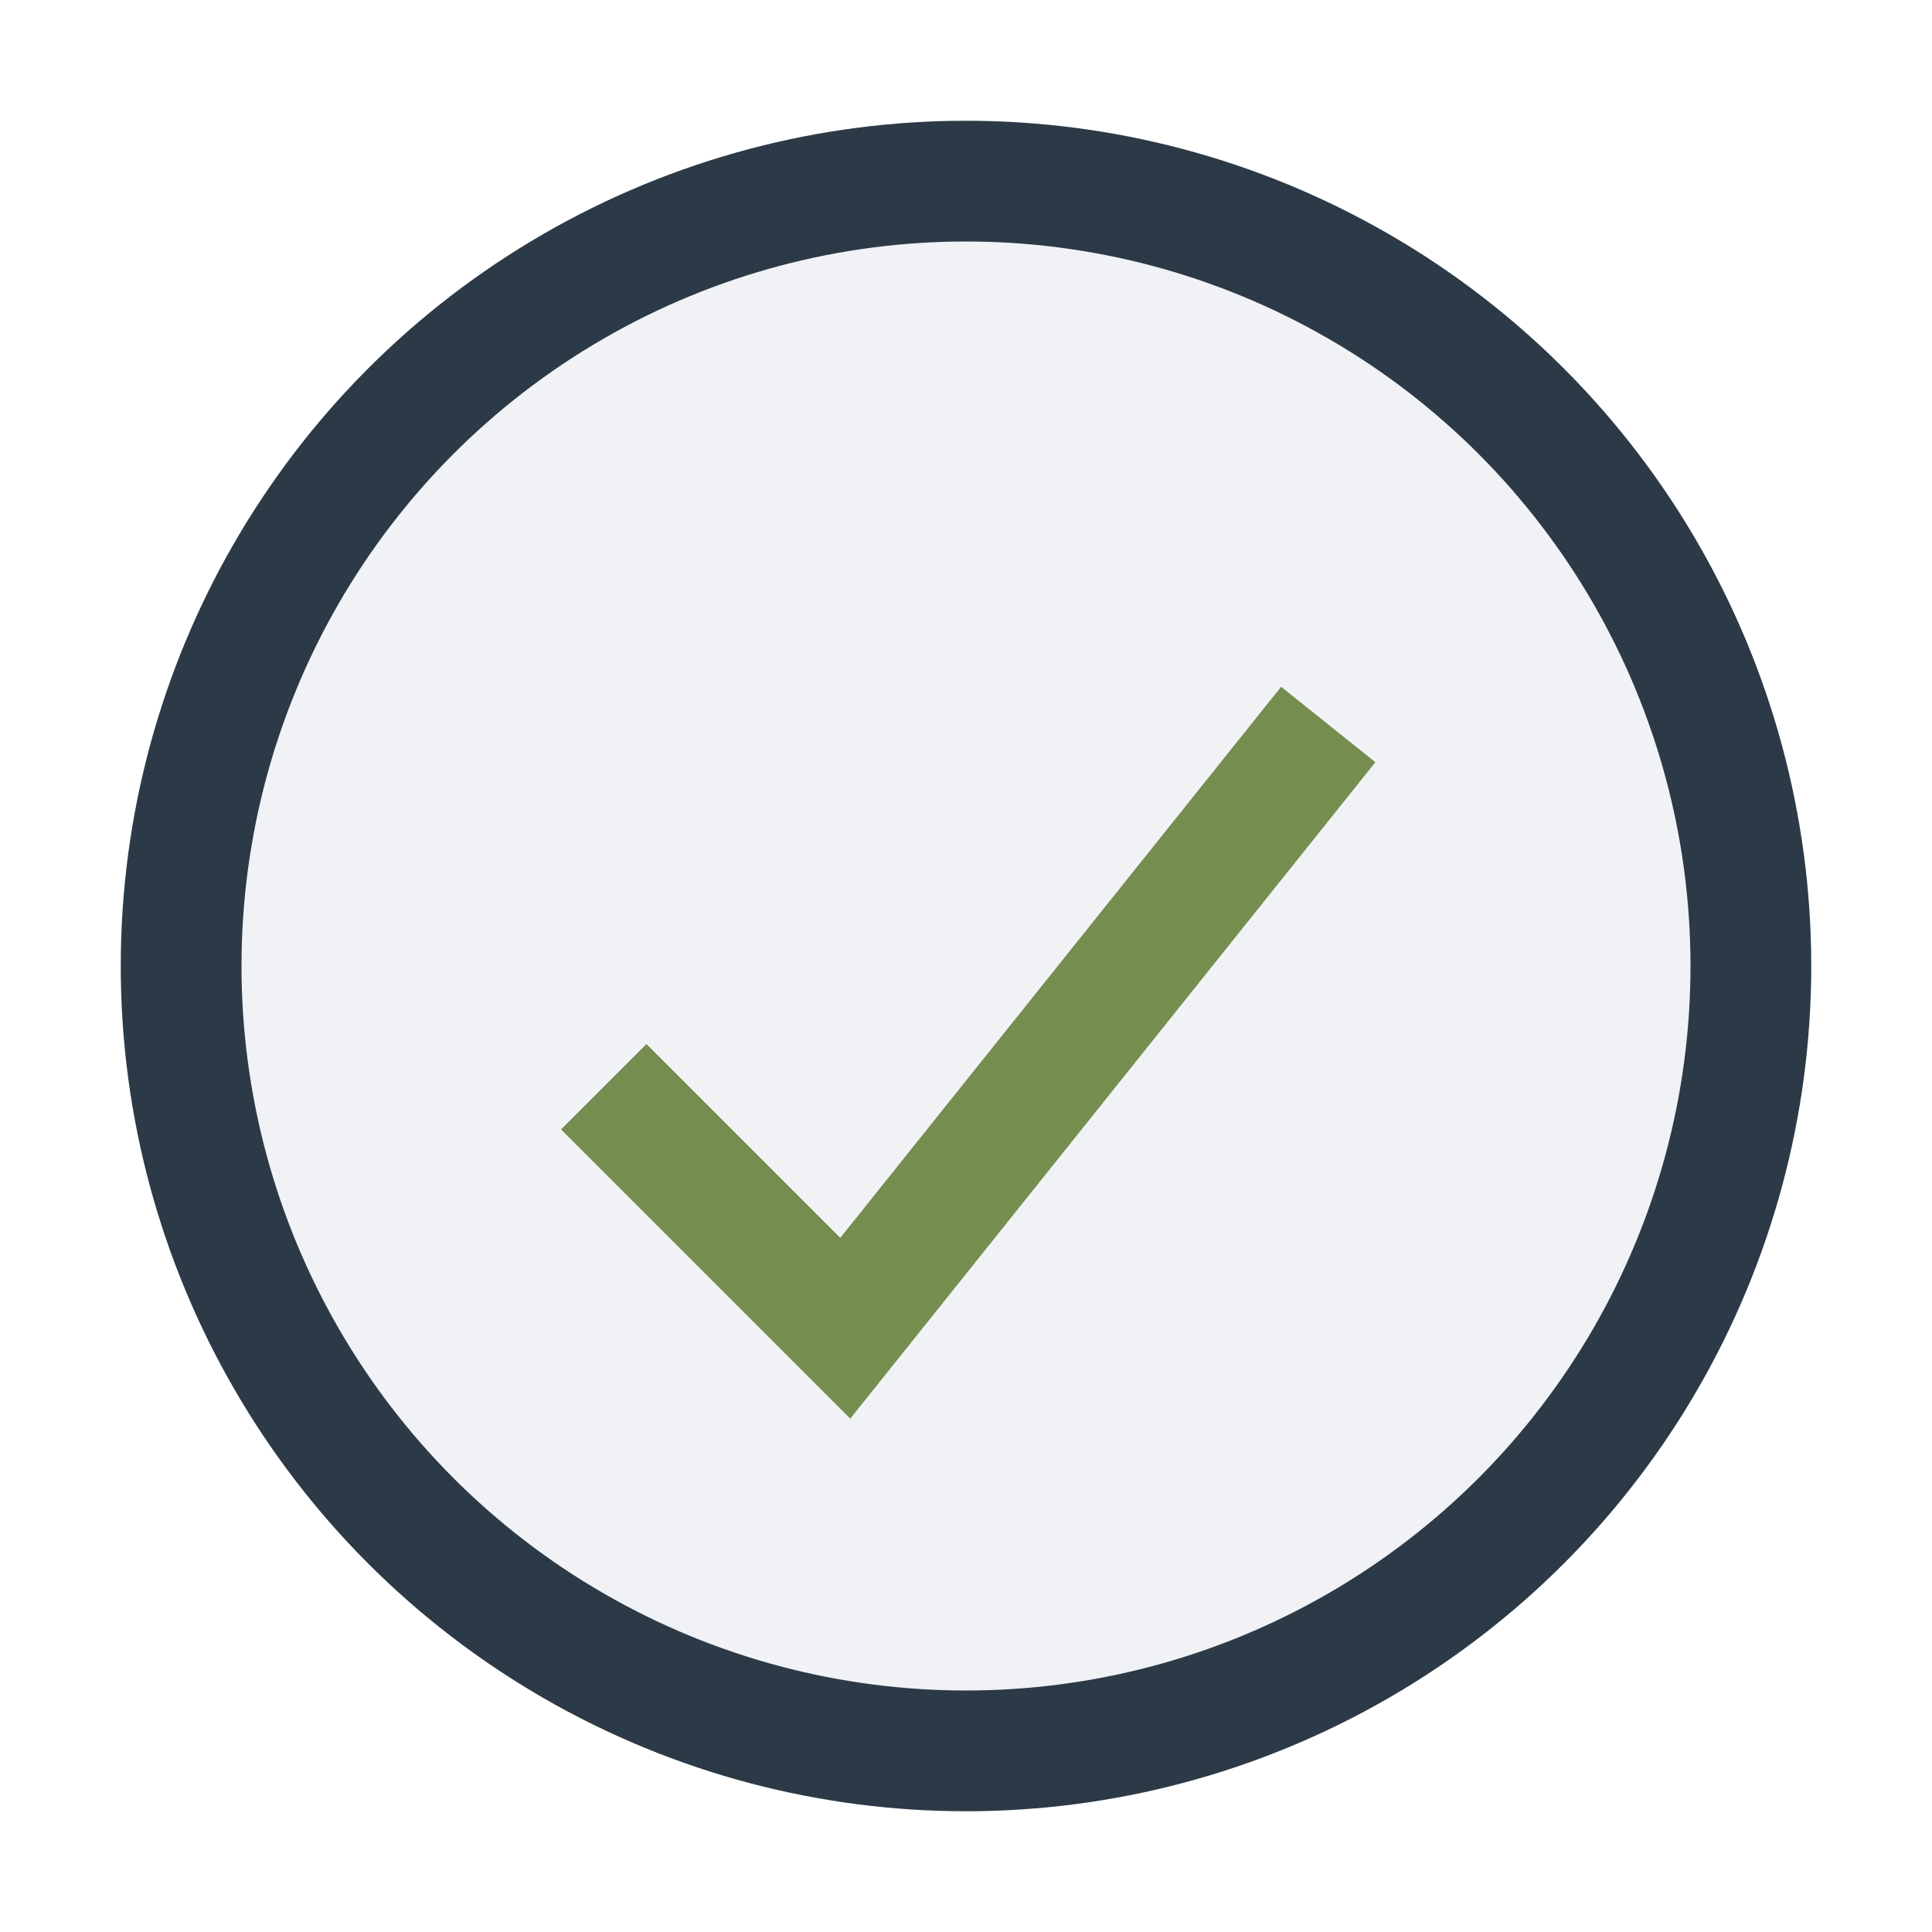
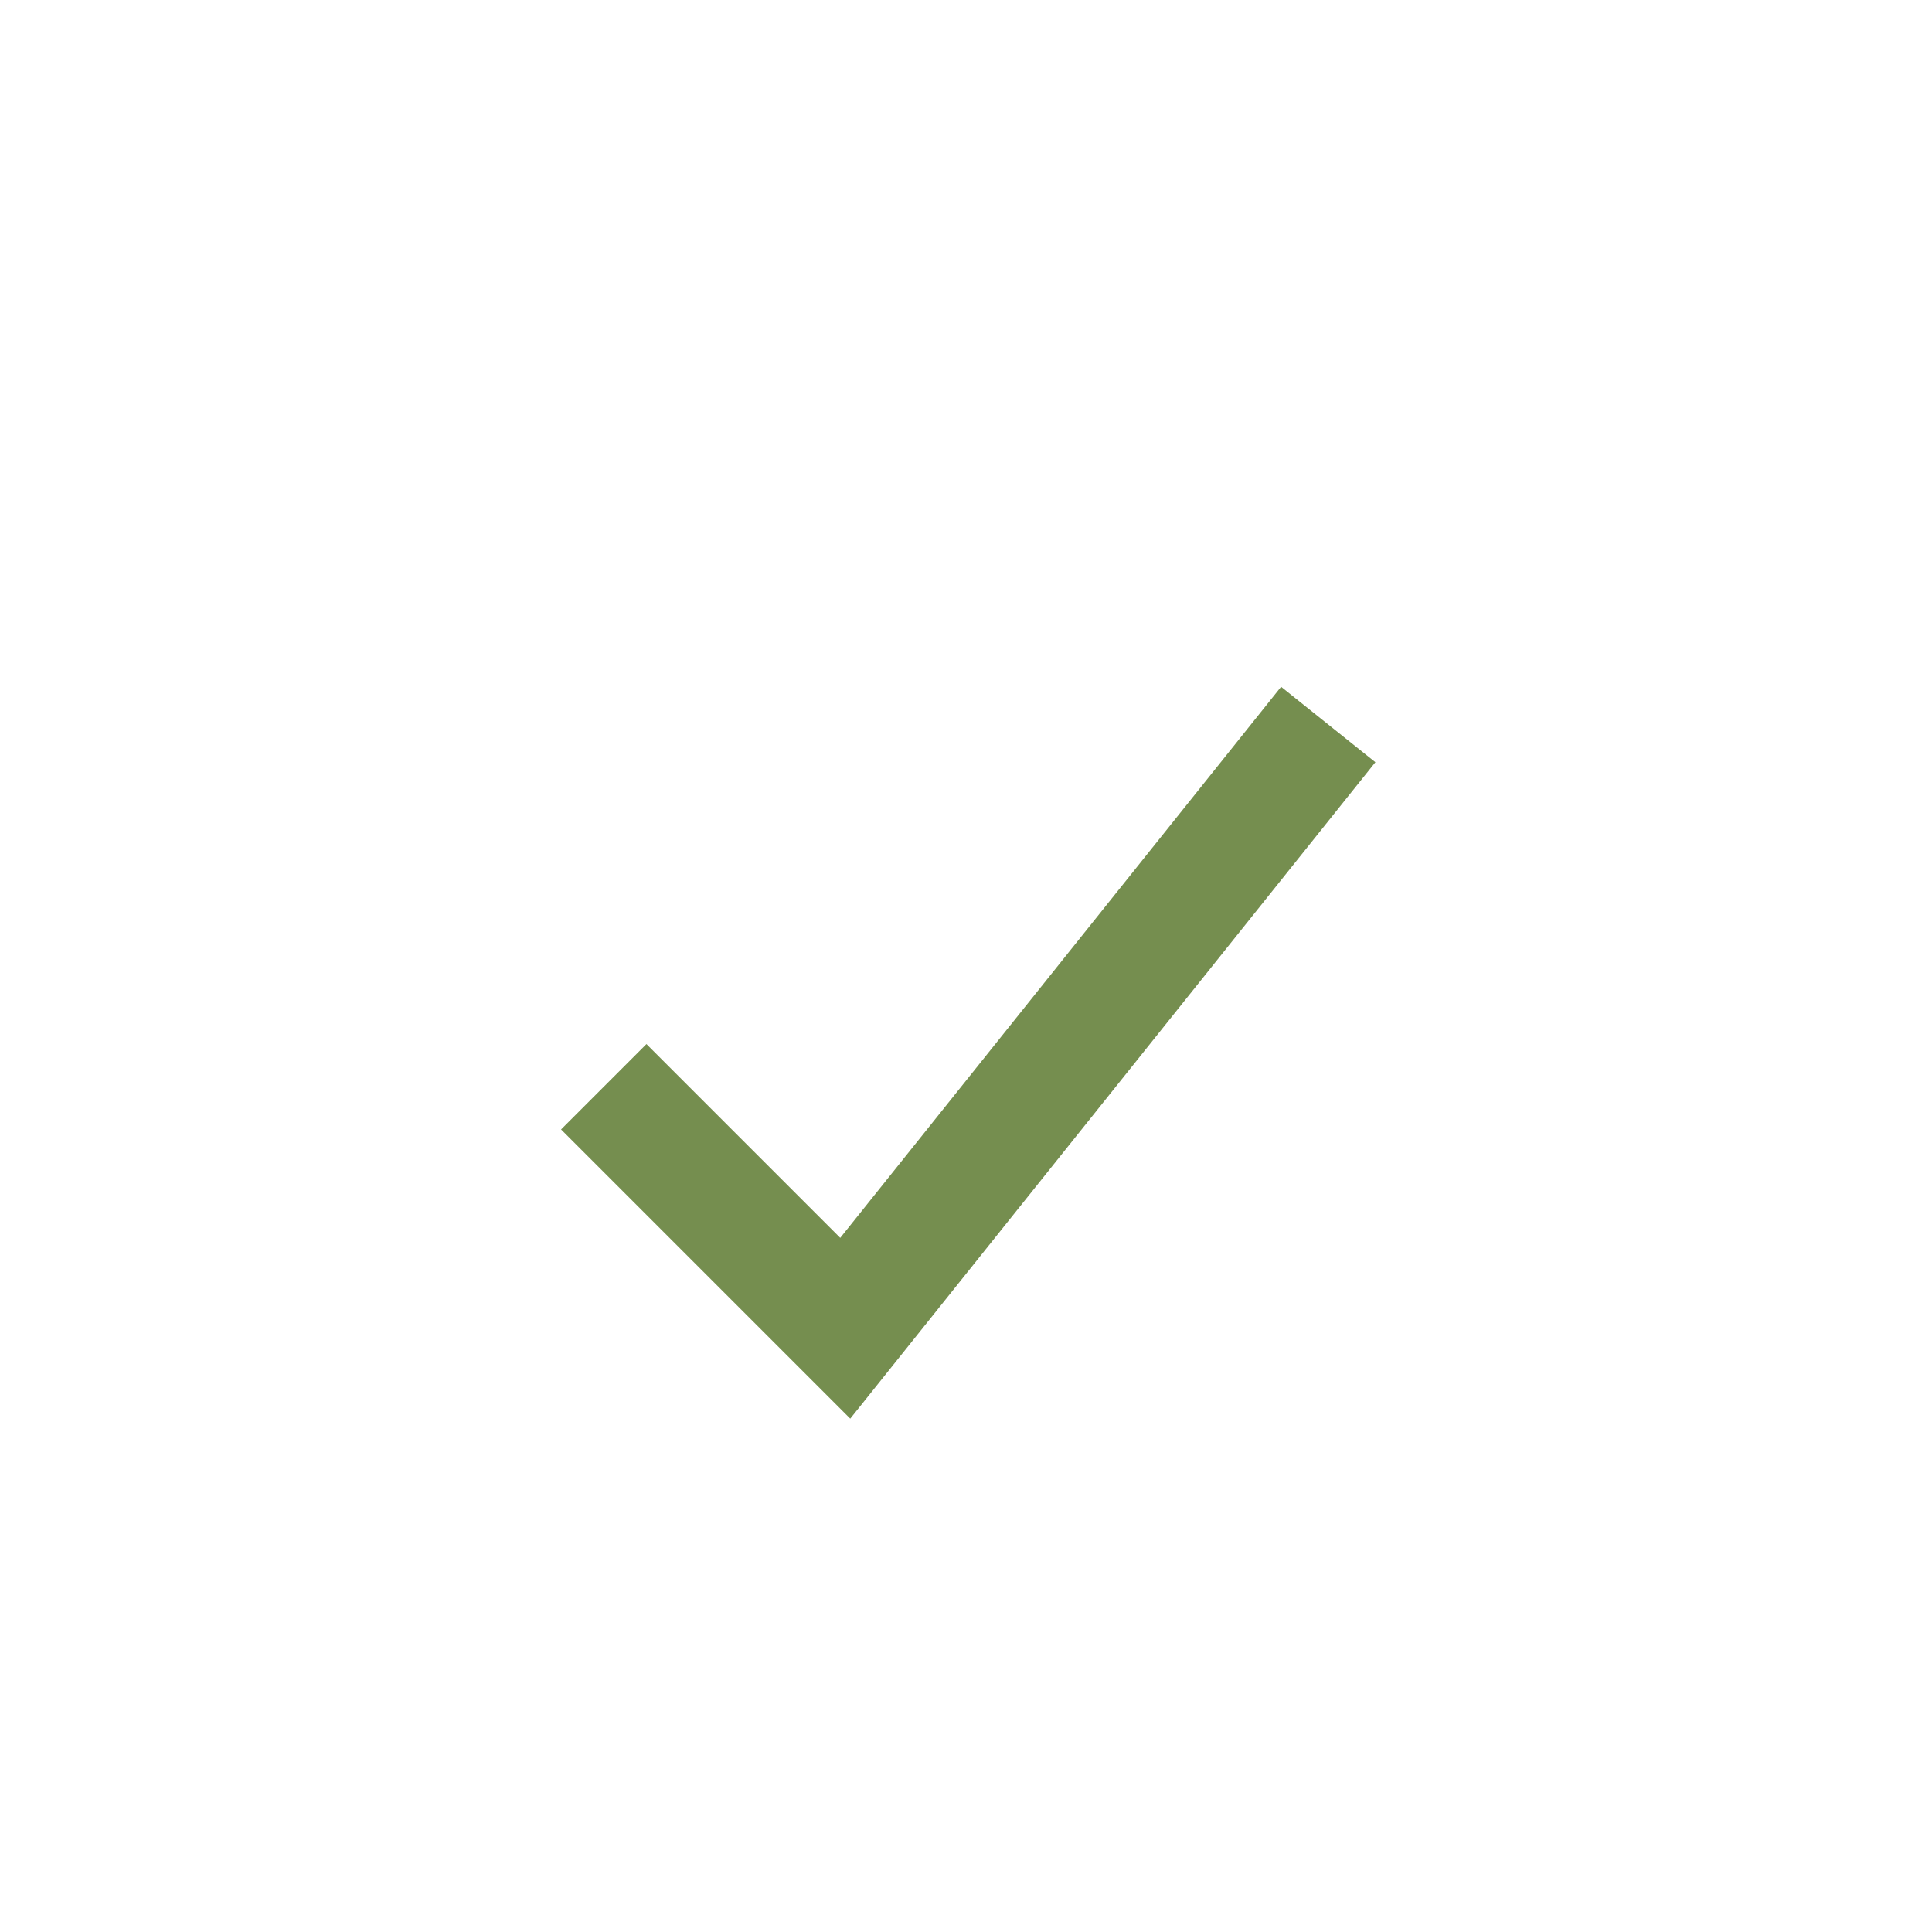
<svg xmlns="http://www.w3.org/2000/svg" width="32" height="32" viewBox="0 0 32 32">
-   <circle cx="16" cy="16" r="13" fill="#F1F2F6" stroke="#2C3A47" stroke-width="2" />
  <polyline points="10,18 14,22 22,12" fill="none" stroke="#758E4F" stroke-width="2" />
</svg>